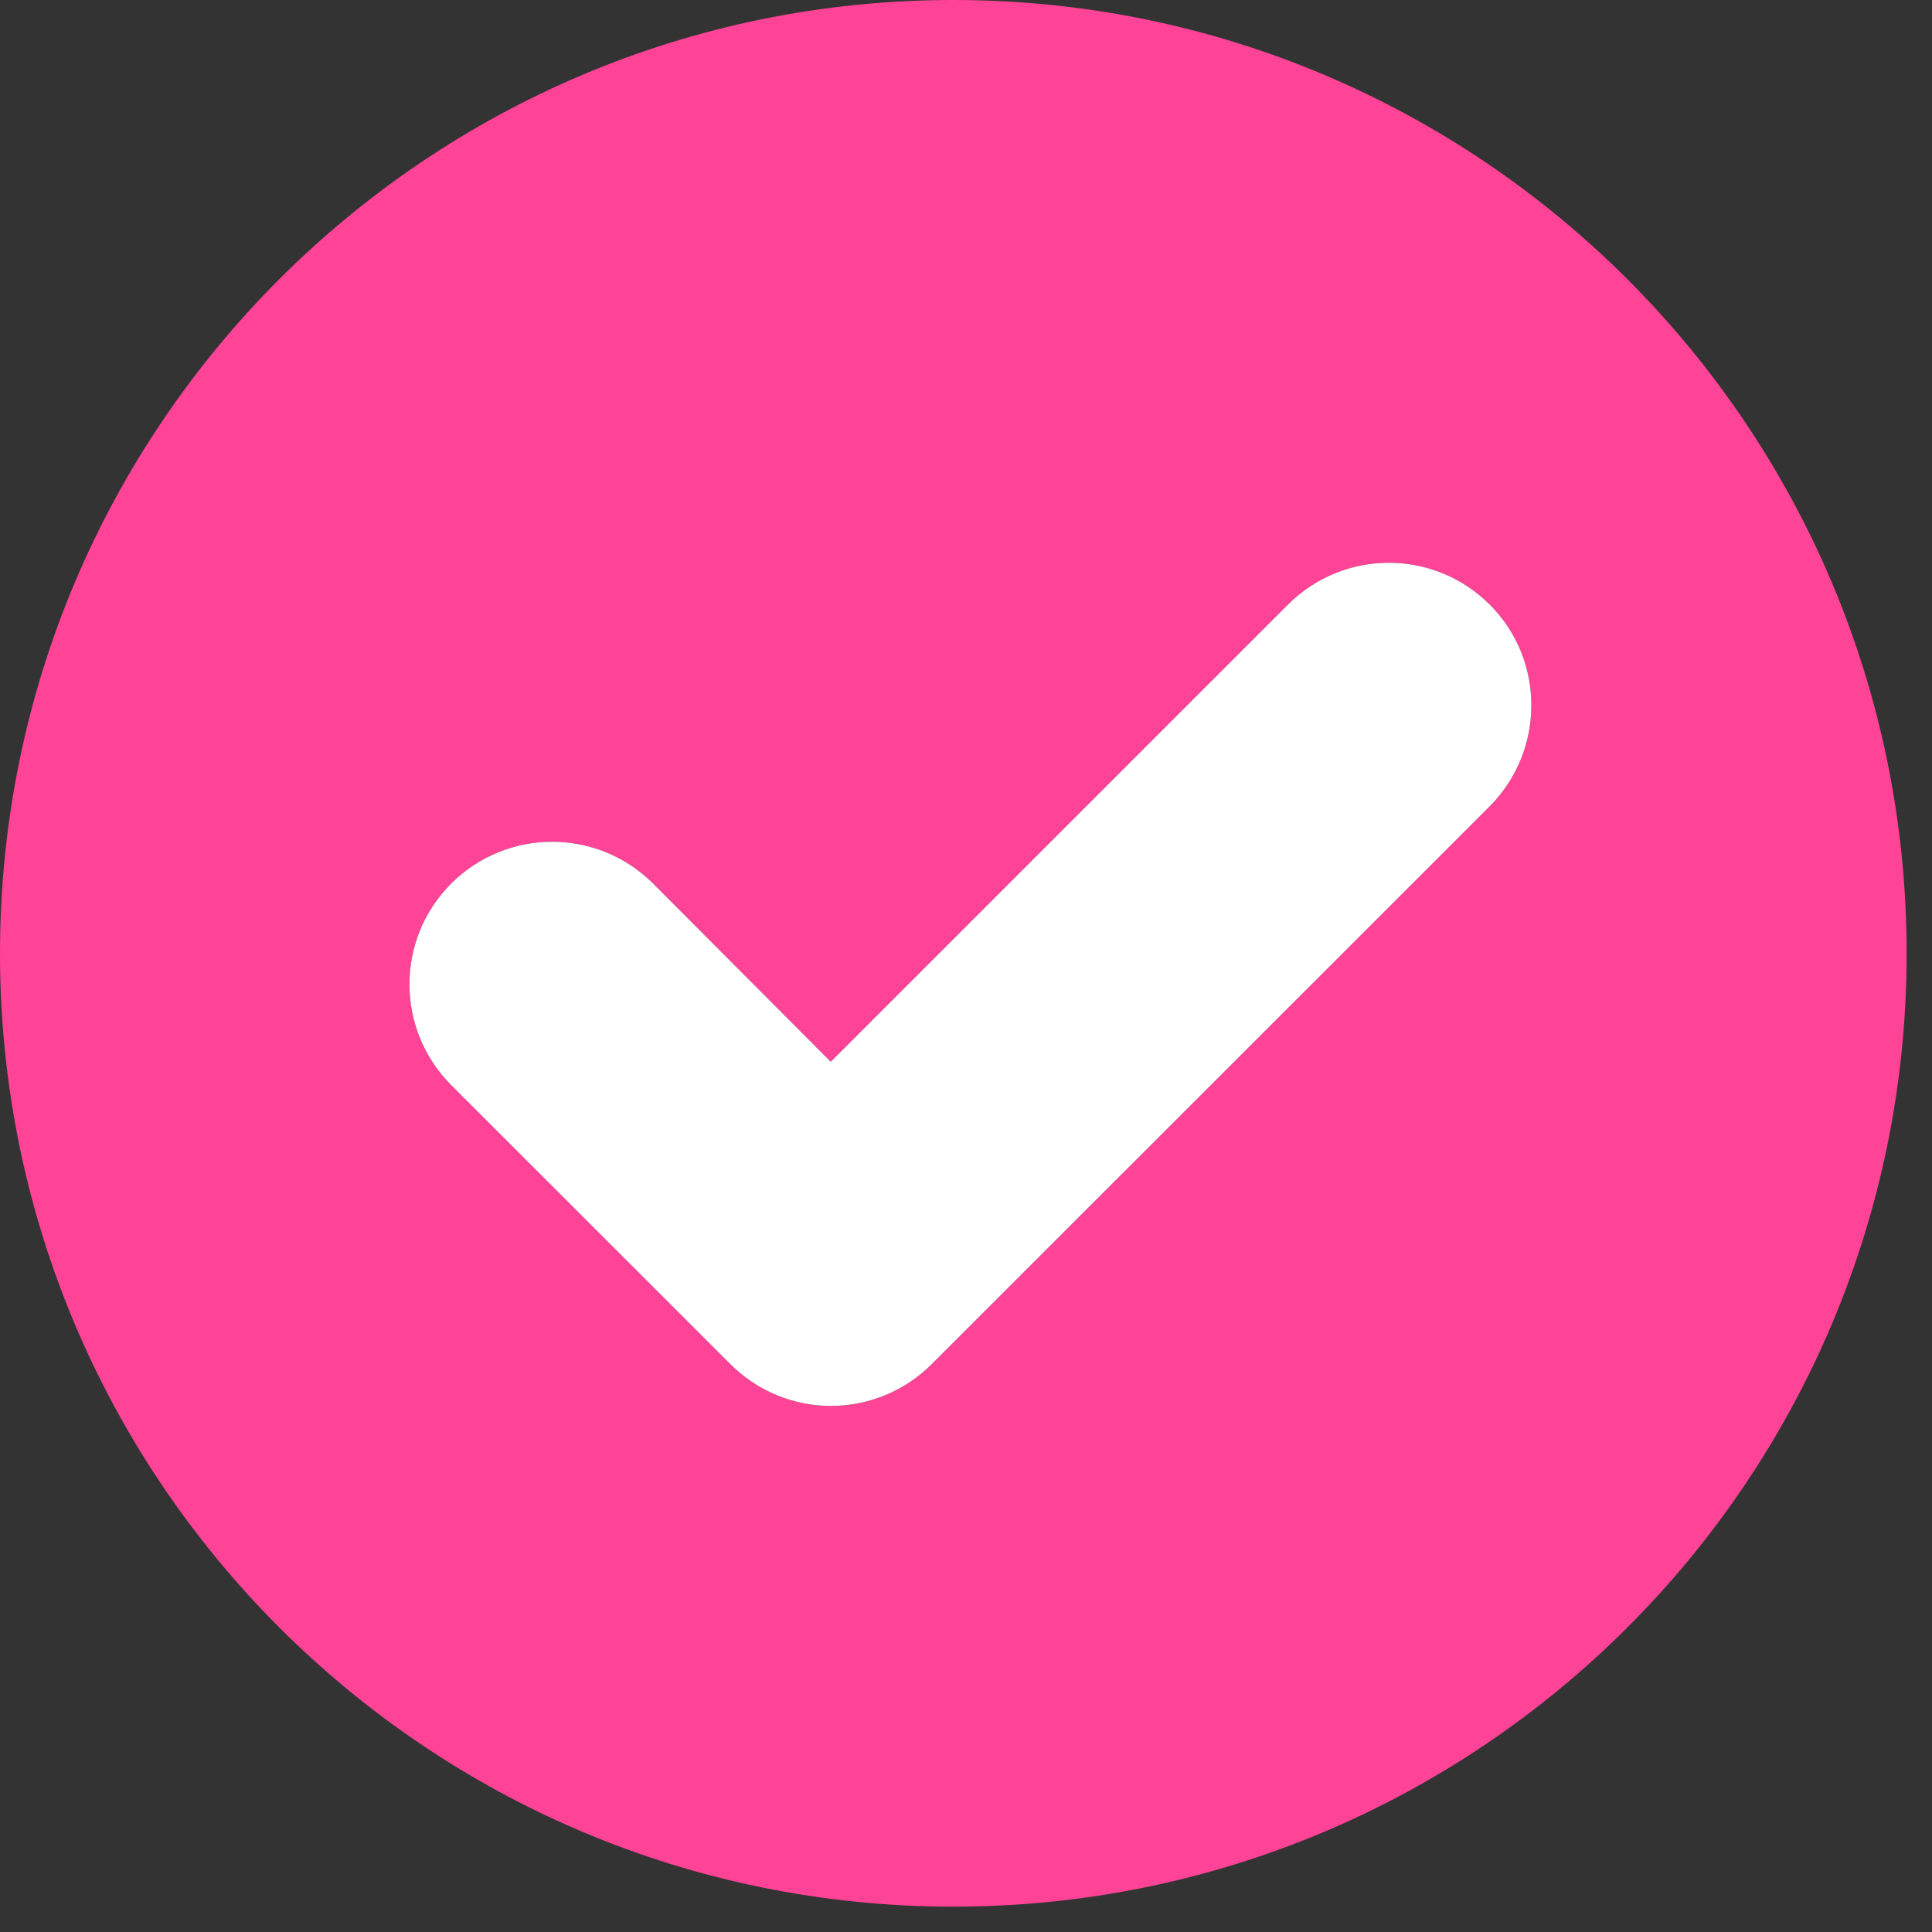
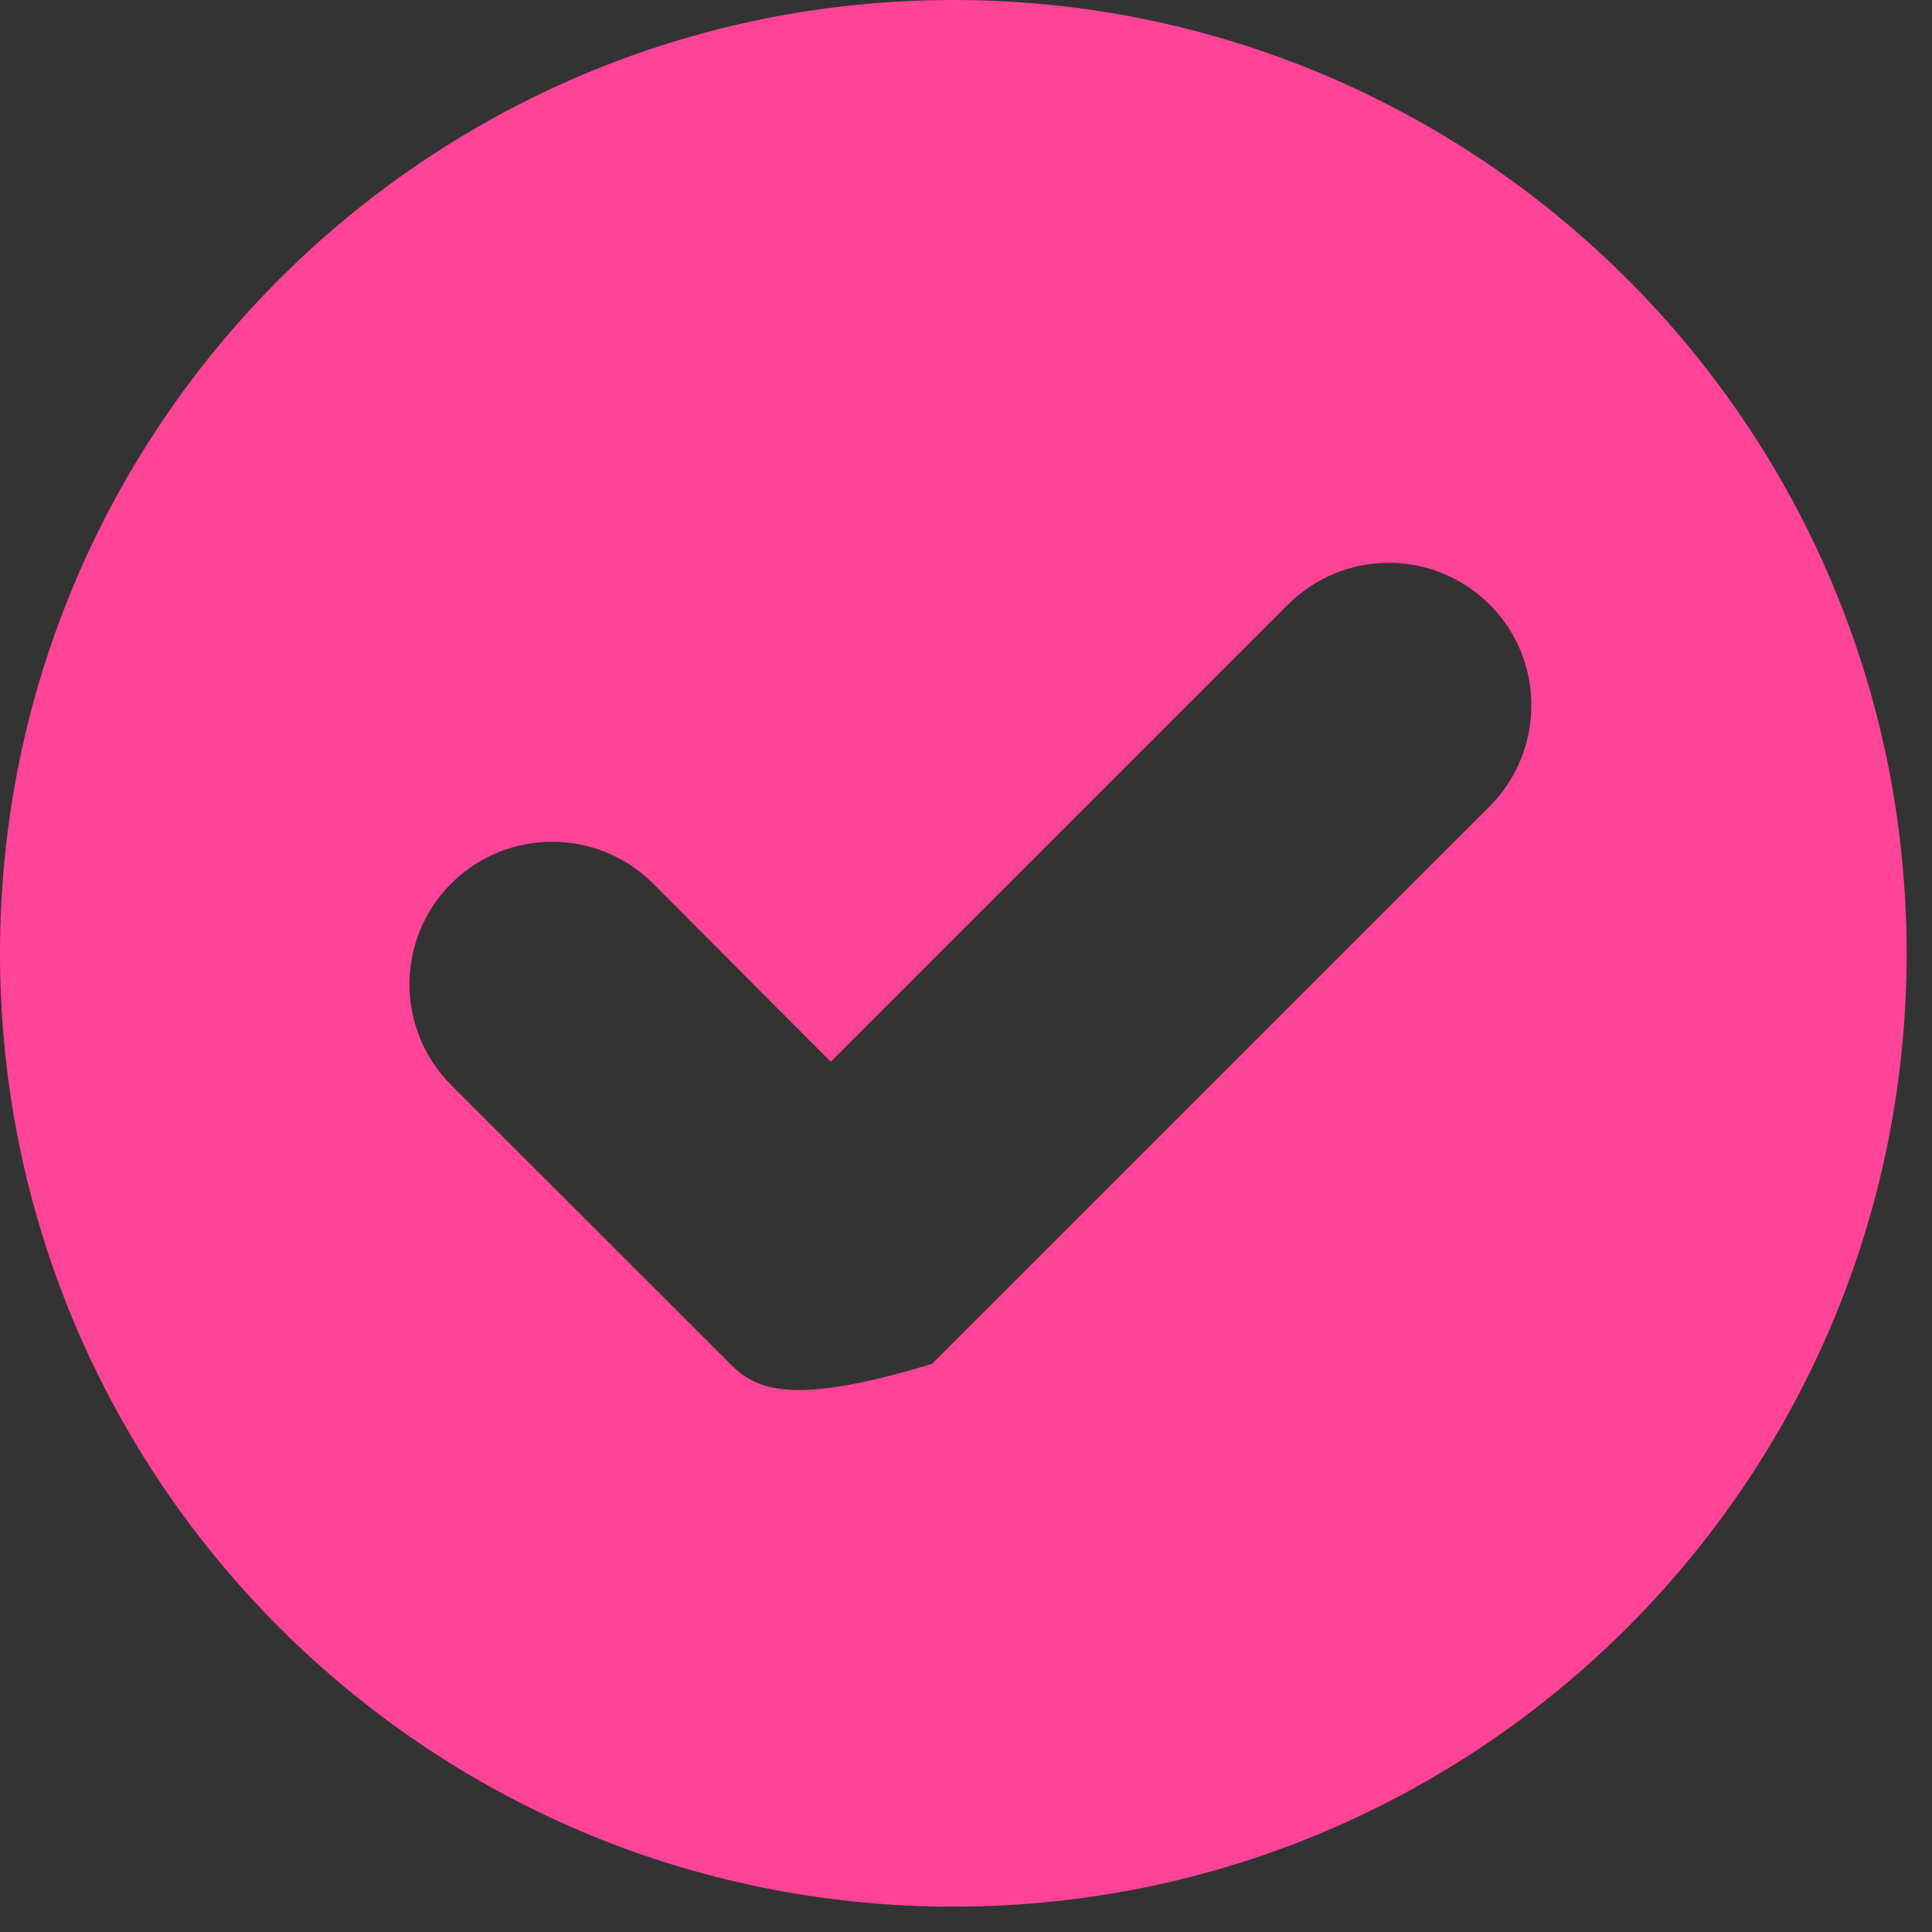
<svg xmlns="http://www.w3.org/2000/svg" width="50" zoomAndPan="magnify" viewBox="0 0 37.5 37.5" height="50" preserveAspectRatio="xMidYMid meet" version="1.0">
  <rect x="0" y="0" width="37.5" height="37.5" fill="#333333" stroke="none" />
  <defs>
    <clipPath id="c83742b815">
      <path d="M 9.695 5.996 L 20.797 5.996 L 20.797 17.098 L 9.695 17.098 Z M 9.695 5.996 " clip-rule="nonzero" />
    </clipPath>
    <clipPath id="a8620f0e21">
-       <path d="M 15.246 5.996 C 12.18 5.996 9.695 8.48 9.695 11.547 C 9.695 14.613 12.18 17.098 15.246 17.098 C 18.312 17.098 20.797 14.613 20.797 11.547 C 20.797 8.48 18.312 5.996 15.246 5.996 Z M 15.246 5.996 " clip-rule="nonzero" />
-     </clipPath>
+       </clipPath>
    <clipPath id="cd77f36e00">
      <path d="M 0 0 L 37.008 0 L 37.008 37.008 L 0 37.008 Z M 0 0 " clip-rule="nonzero" />
    </clipPath>
  </defs>
  <g clip-path="url(#c83742b815)">
    <g clip-path="url(#a8620f0e21)">
      <path fill="#e0f2e2" d="M 9.695 5.996 L 20.797 5.996 L 20.797 17.098 L 9.695 17.098 Z M 9.695 5.996 " fill-opacity="1" fill-rule="nonzero" />
    </g>
  </g>
  <g clip-path="url(#cd77f36e00)">
-     <path fill="#ff4397" d="M 18.504 0 C 8.285 0 0 8.285 0 18.504 C 0 28.723 8.285 37.008 18.504 37.008 C 28.723 37.008 37.008 28.723 37.008 18.504 C 37.008 8.285 28.723 0 18.504 0 Z M 28.918 15.648 L 18.09 26.473 C 17.57 26.996 16.863 27.289 16.125 27.289 C 15.398 27.289 14.691 26.996 14.172 26.473 L 8.762 21.066 C 7.676 19.98 7.676 18.23 8.762 17.145 C 9.848 16.07 11.586 16.07 12.672 17.145 L 16.125 20.609 L 24.996 11.738 C 26.082 10.652 27.832 10.652 28.918 11.738 C 29.992 12.812 29.992 14.562 28.918 15.648 Z M 28.918 15.648 " fill-opacity="1" fill-rule="nonzero" />
+     <path fill="#ff4397" d="M 18.504 0 C 8.285 0 0 8.285 0 18.504 C 0 28.723 8.285 37.008 18.504 37.008 C 28.723 37.008 37.008 28.723 37.008 18.504 C 37.008 8.285 28.723 0 18.504 0 Z M 28.918 15.648 L 18.09 26.473 C 15.398 27.289 14.691 26.996 14.172 26.473 L 8.762 21.066 C 7.676 19.98 7.676 18.23 8.762 17.145 C 9.848 16.07 11.586 16.07 12.672 17.145 L 16.125 20.609 L 24.996 11.738 C 26.082 10.652 27.832 10.652 28.918 11.738 C 29.992 12.812 29.992 14.562 28.918 15.648 Z M 28.918 15.648 " fill-opacity="1" fill-rule="nonzero" />
  </g>
-   <path fill="#ffffff" d="M 28.918 15.648 L 18.09 26.473 C 17.57 26.996 16.863 27.289 16.125 27.289 C 15.398 27.289 14.691 26.996 14.172 26.473 L 8.762 21.066 C 7.676 19.98 7.676 18.23 8.762 17.145 C 9.848 16.07 11.586 16.07 12.672 17.145 L 16.125 20.609 L 24.996 11.738 C 26.082 10.652 27.832 10.652 28.918 11.738 C 29.992 12.812 29.992 14.562 28.918 15.648 Z M 28.918 15.648 " fill-opacity="1" fill-rule="nonzero" />
</svg>